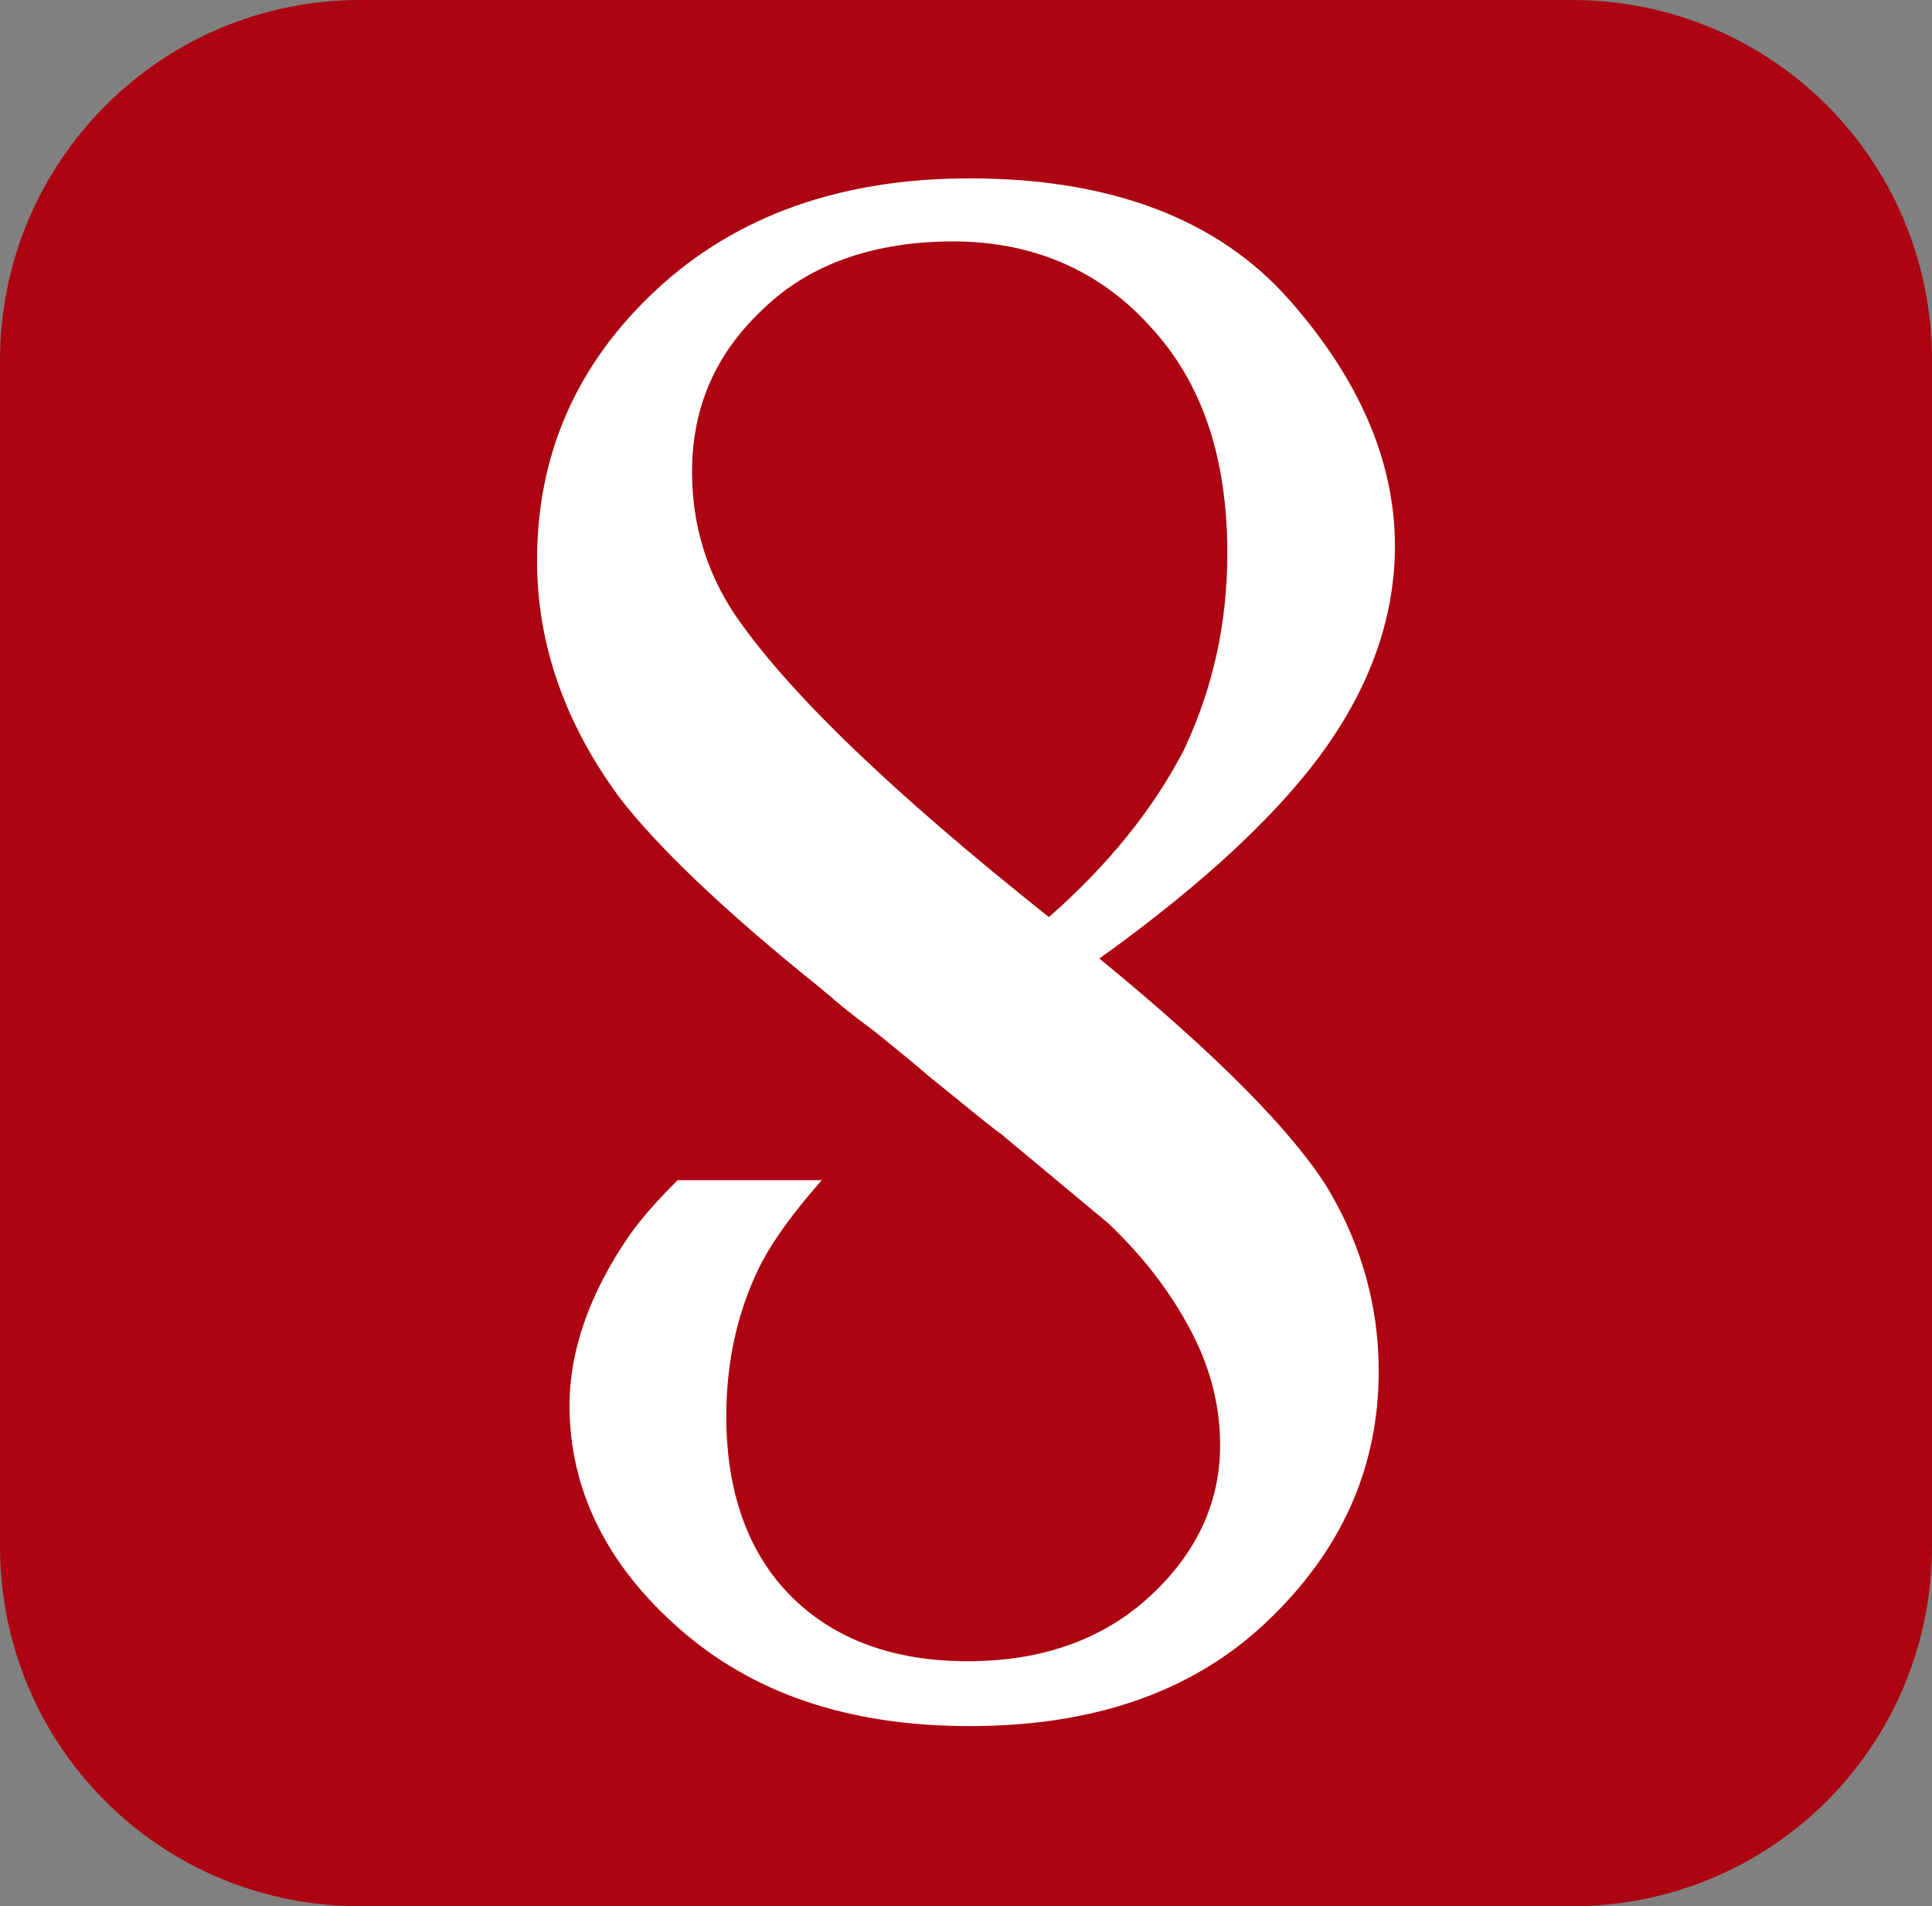
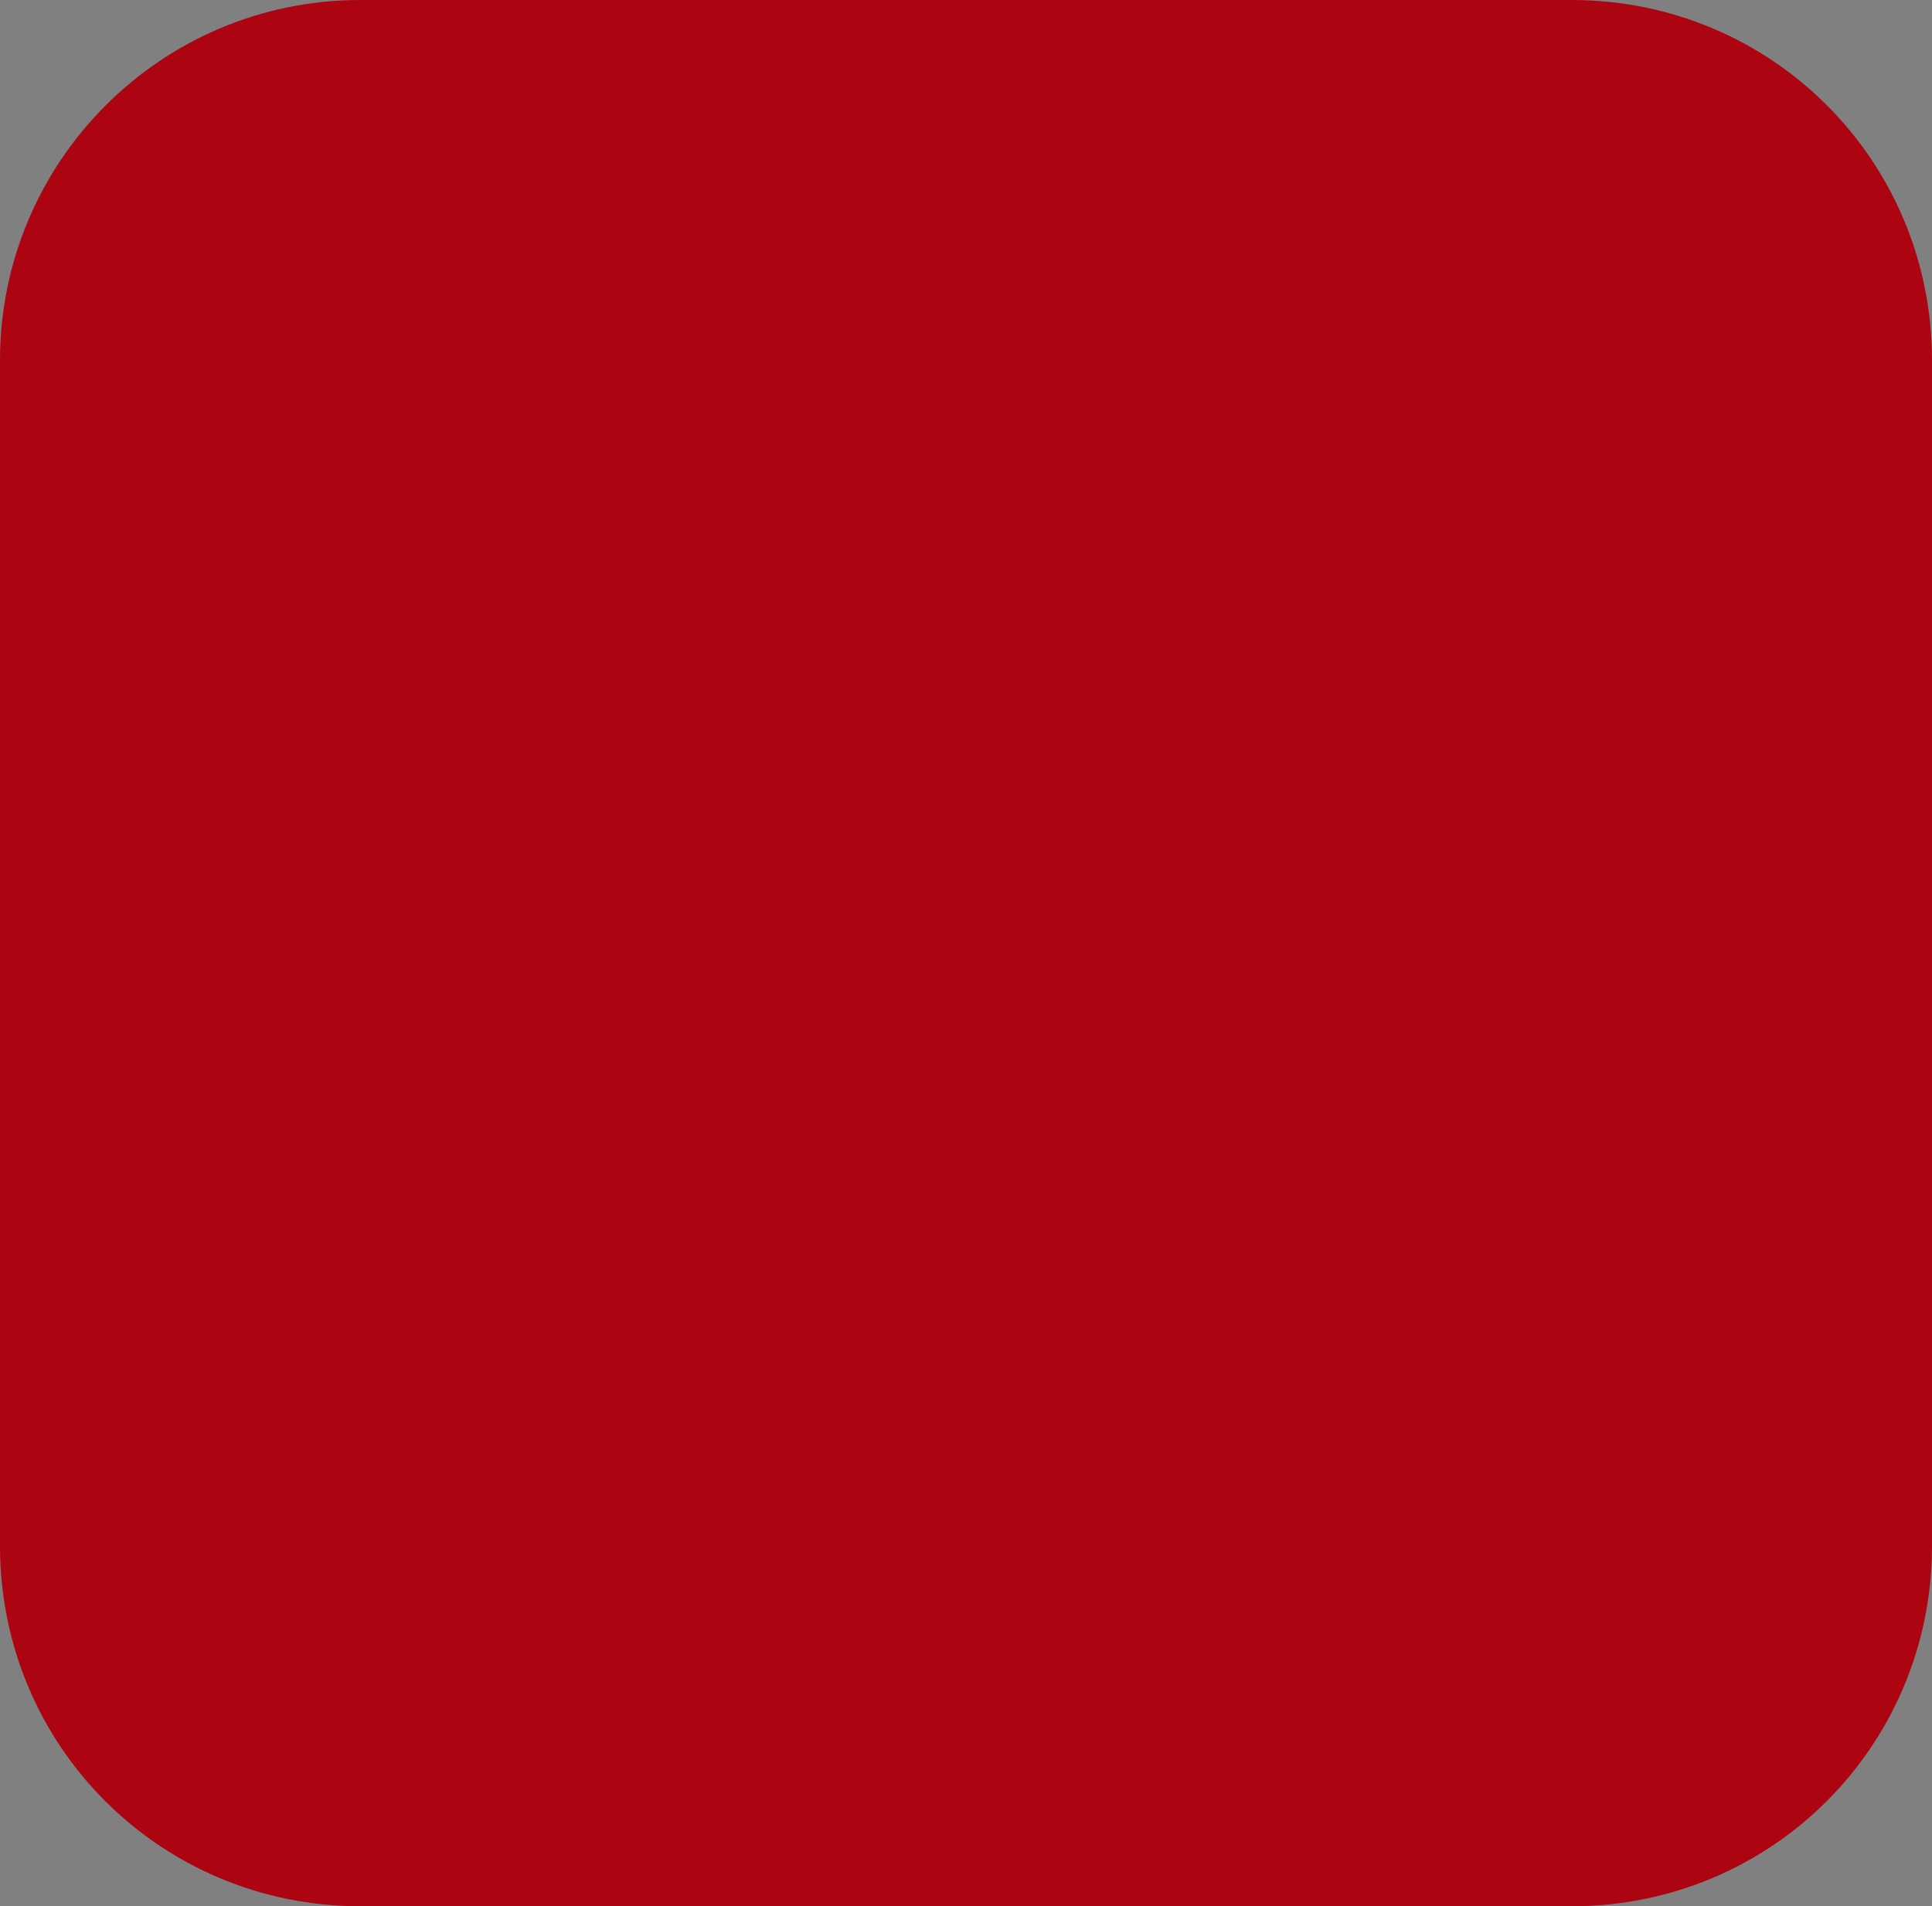
<svg xmlns="http://www.w3.org/2000/svg" version="1.1" id="Layer_1" x="0px" y="0px" viewBox="0 0 107.2 105.8" style="enable-background:new 0 0 107.2 105.8;" xml:space="preserve">
  <rect x="0" y="0" width="107.2" height="105.8" fill="#808080" stroke="none" />
  <style type="text/css">
	.st0{fill:#AD0411;}
	.st1{fill:#FFFFFF;}
</style>
  <path class="st0" d="M87.2,105.8H20c-11.1,0-20-8.9-20-20V20C0,9,8.9,0,20,0h67.2c11.1,0,20,8.9,20,20v65.8  C107.2,96.9,98.3,105.8,87.2,105.8z" />
-   <path class="st1" d="M61,53.2c6-4.3,10.2-8.3,12.7-11.9c2.5-3.6,3.7-7.3,3.7-11c0-4.7-2-9.3-5.9-13.7c-3.9-4.4-9.8-6.7-17.7-6.7  c-7.2,0-13,2.1-17.4,6.2c-4.4,4.1-6.6,9.1-6.6,15c0,4.6,1.5,9,4.6,13.2c2,2.6,5.7,6.2,11.2,10.6l0,0c0.2,0.2,0.5,0.4,0.7,0.6  c0.7,0.6,1.5,1.2,2.3,1.8c0,0,0,0,0,0c1.1,0.9,2.1,1.7,2.9,2.4c0,0,0,0,0,0l2.1,1.7c1.7,1.4,1.9,1.5,1.9,1.5l0,0l6,5  c2,1.9,3.5,3.9,4.6,6c1.1,2.1,1.6,4.2,1.6,6.3c0,3.2-1.3,6-3.9,8.4c-2.6,2.4-6,3.6-10.1,3.6c-4.1,0-7.4-1.2-9.8-3.6  c-2.4-2.4-3.6-5.8-3.6-10c0-3.2,0.7-6.1,2-8.6c0.7-1.3,1.8-2.8,3.3-4.5h-8c-1.1,1.1-2,2.1-2.7,3.1c-2.2,3.2-3.3,6.4-3.3,9.4  c0,4.6,2,8.8,6.1,12.4c4.1,3.6,9.4,5.4,16.1,5.4c6.9,0,12.4-1.9,16.5-5.8c4.1-3.9,6.2-8.5,6.2-13.9c0-3.5-0.9-6.9-2.8-10.1  C71.8,62.9,67.6,58.6,61,53.2z M58.2,50.9C49.4,43.9,43.6,38.3,40.7,34c-1.5-2.3-2.3-4.9-2.3-7.8c0-3.6,1.3-6.6,4-9.1  c2.6-2.5,6.2-3.7,10.5-3.7c4.4,0,8.1,1.6,10.9,4.7c2.9,3.1,4.3,7.3,4.3,12.6c0,3.9-0.8,7.5-2.4,10.9C64,44.9,61.5,48,58.2,50.9z" />
</svg>